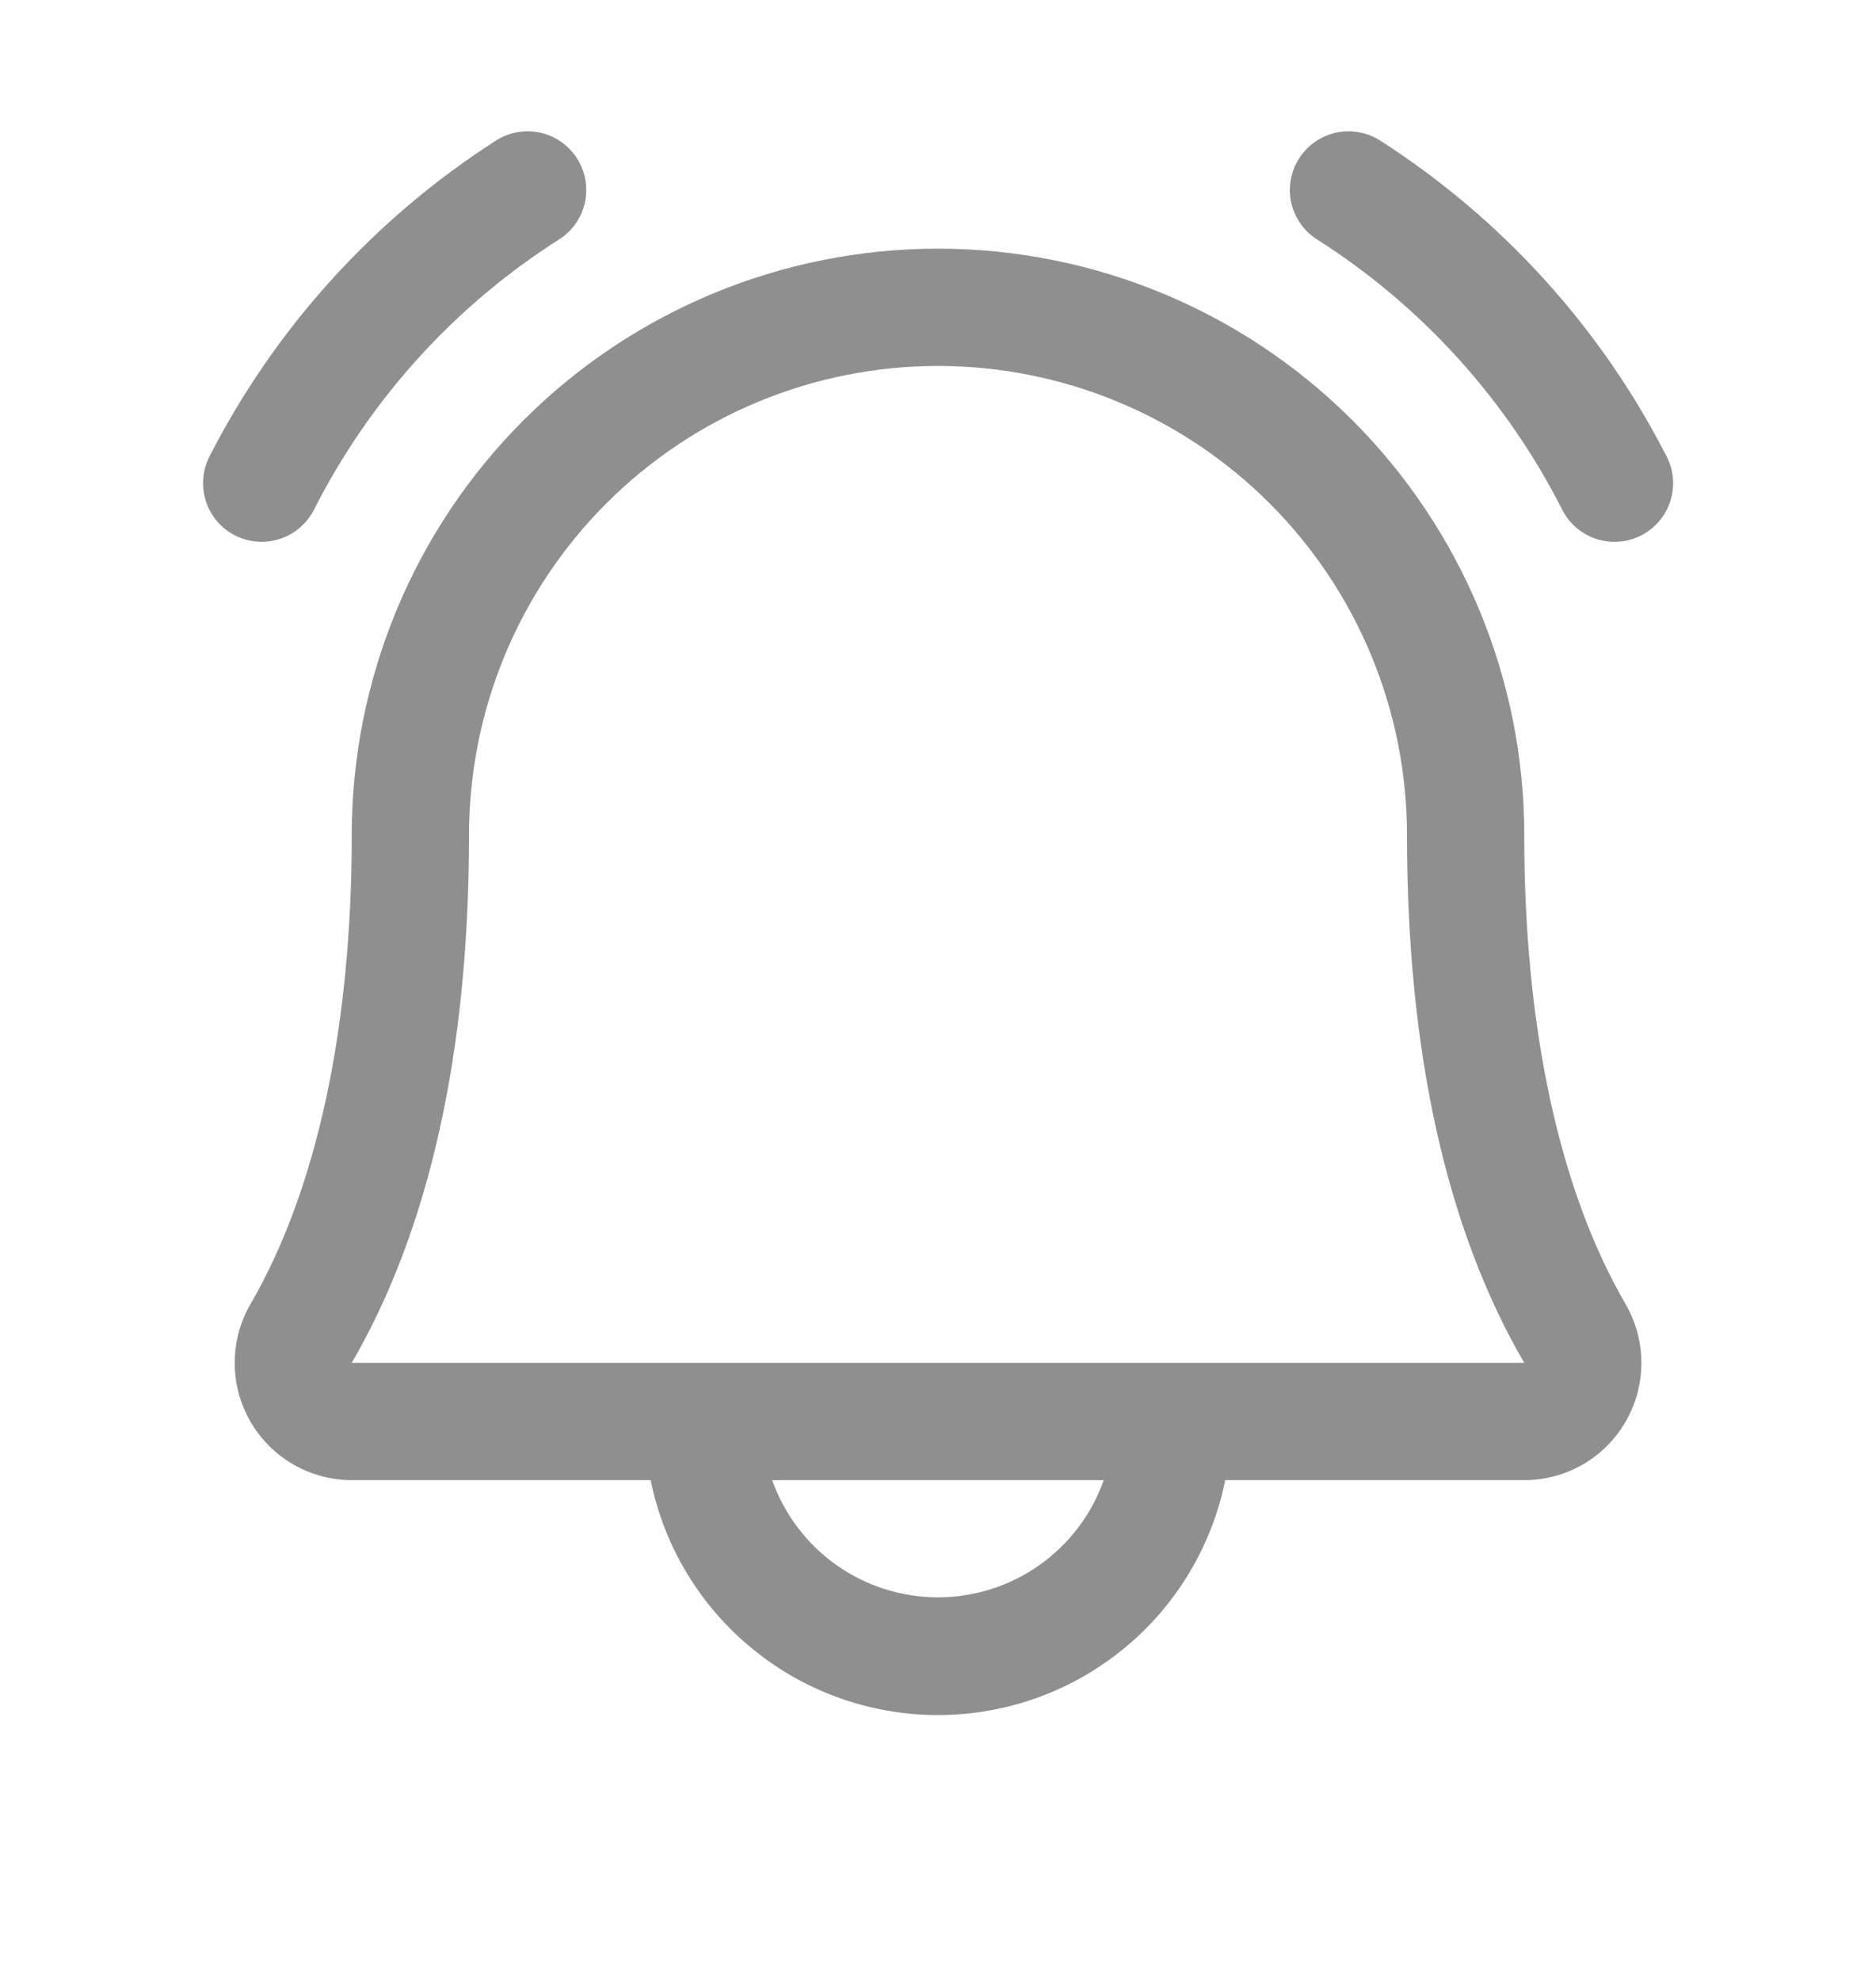
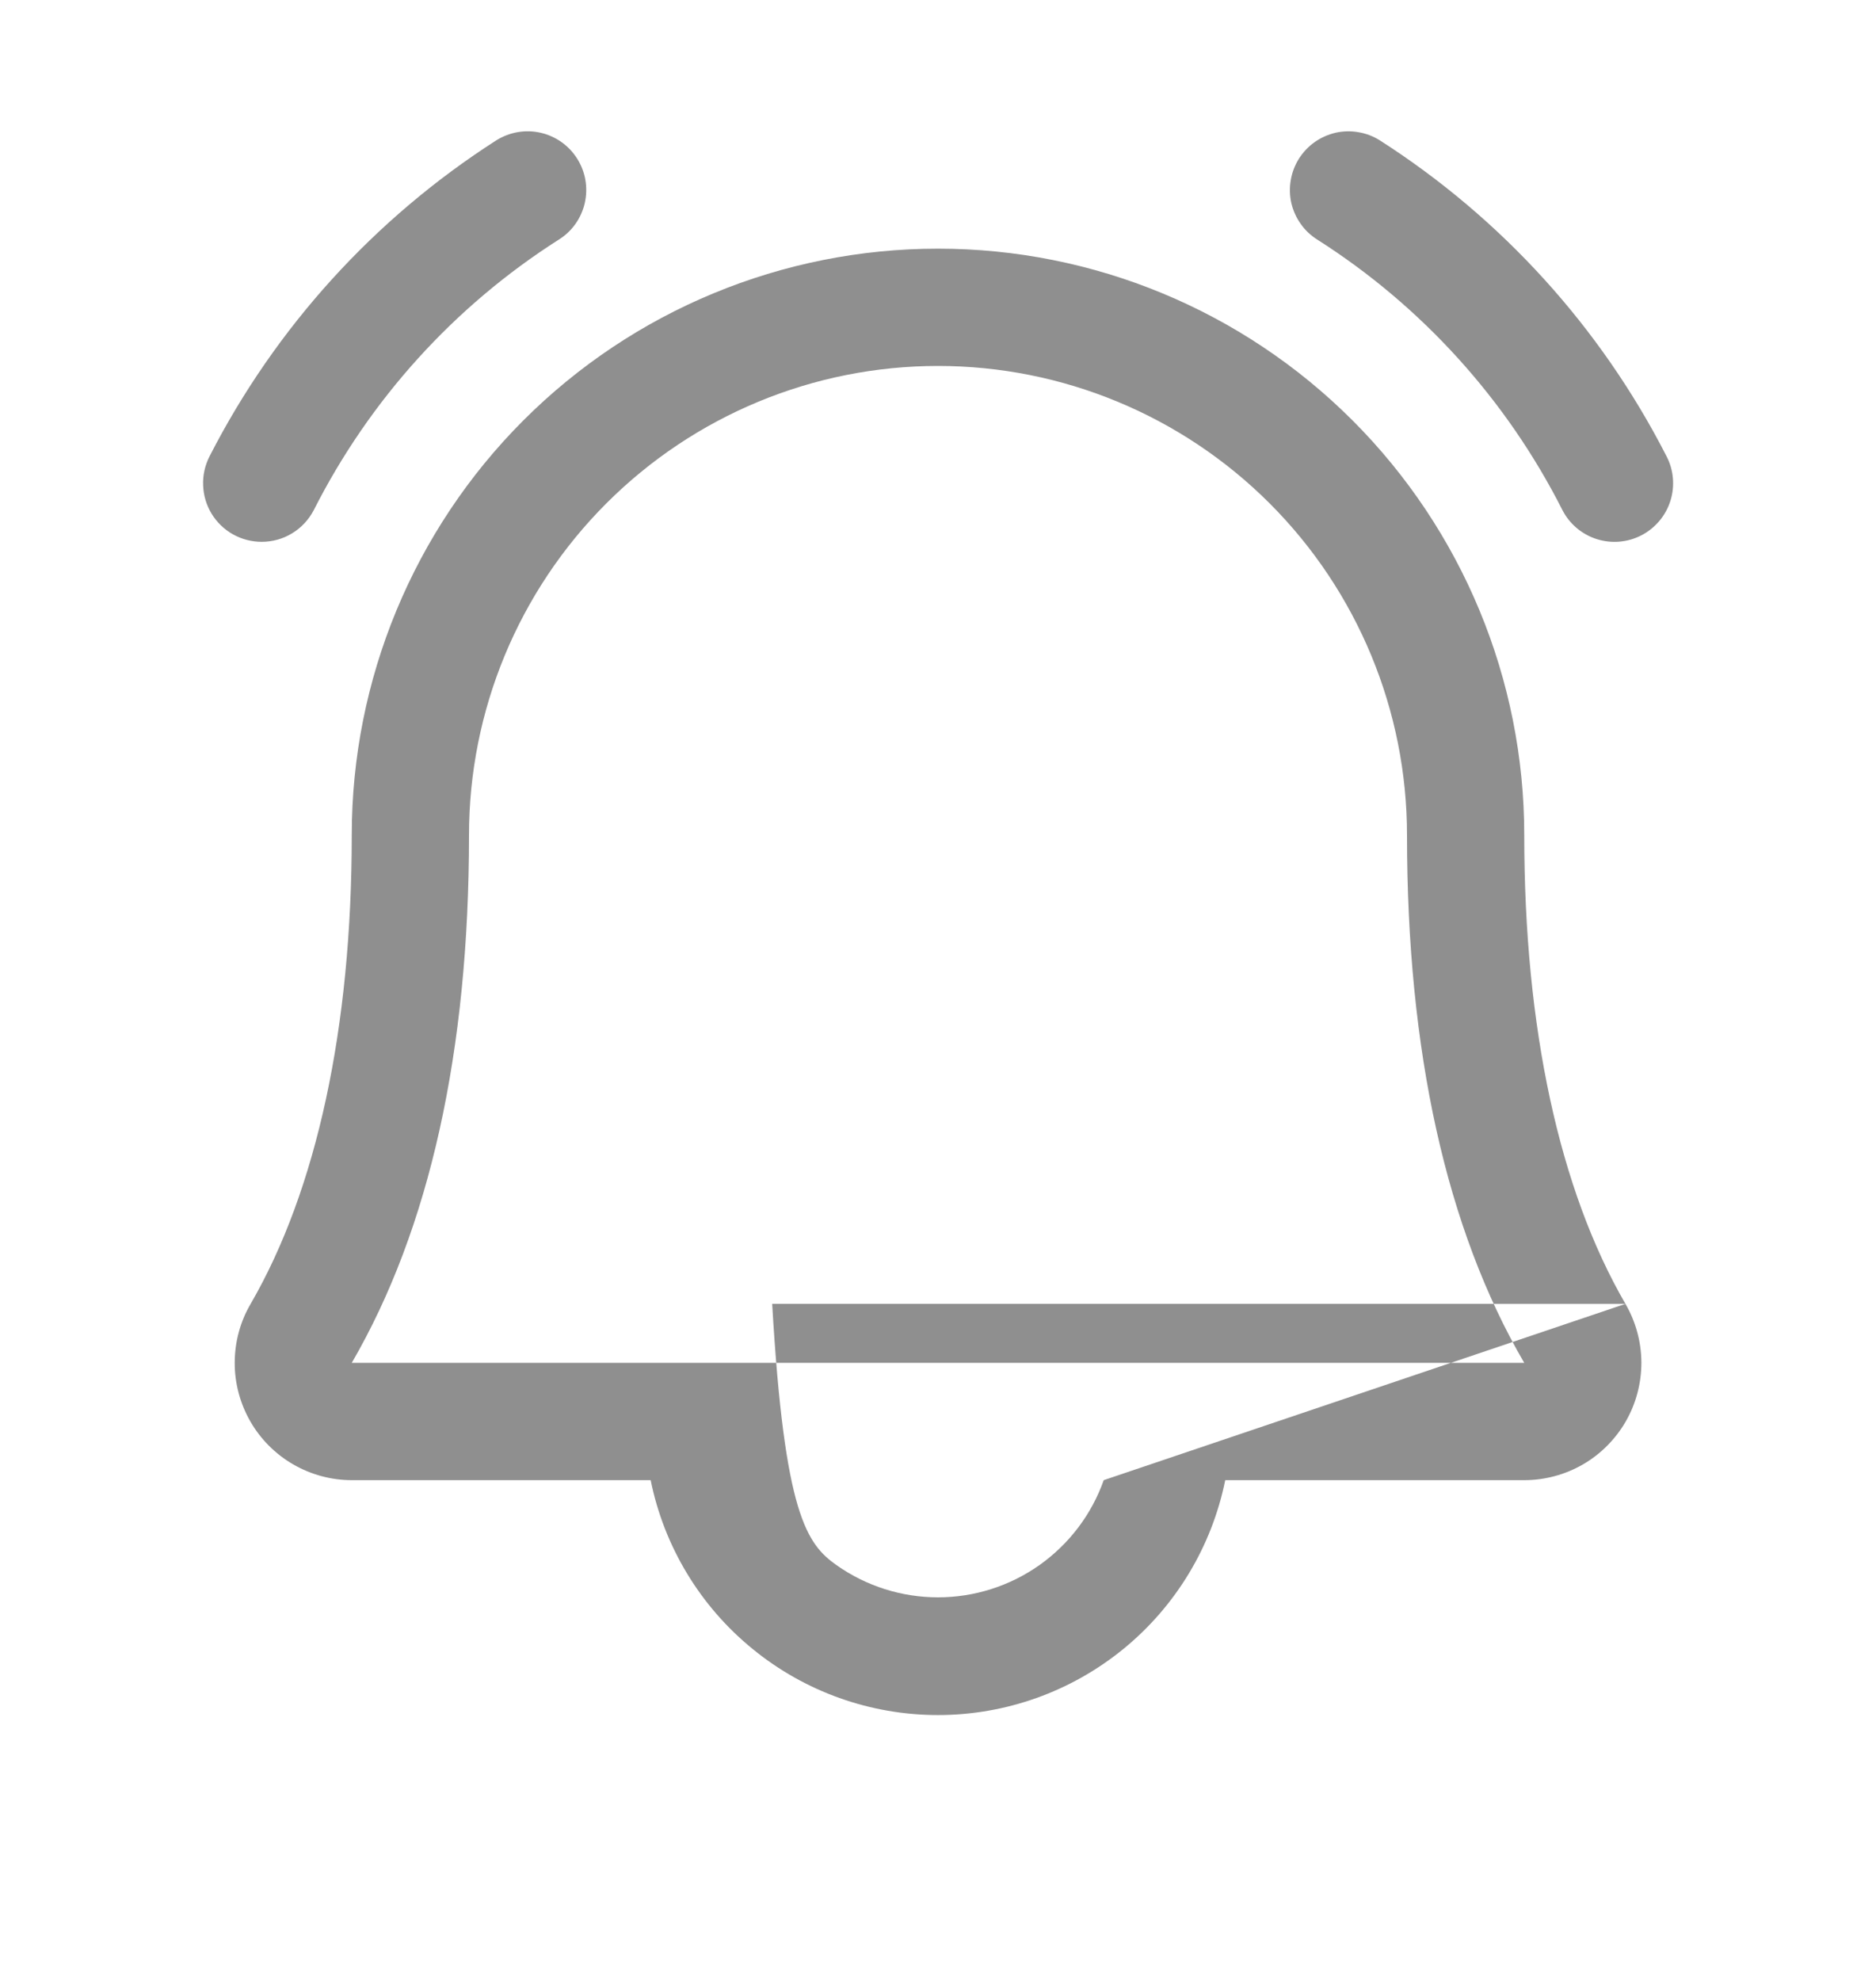
<svg xmlns="http://www.w3.org/2000/svg" width="18" height="19" viewBox="0 0 18 19" fill="none">
-   <path d="M15.75 5.134C15.617 5.203 15.463 5.216 15.321 5.171C15.179 5.126 15.06 5.026 14.992 4.894C14.455 3.833 13.642 2.936 12.639 2.298C12.577 2.259 12.522 2.208 12.48 2.147C12.437 2.087 12.407 2.019 12.39 1.947C12.374 1.875 12.372 1.8 12.385 1.727C12.397 1.654 12.424 1.585 12.463 1.522C12.503 1.46 12.554 1.405 12.614 1.363C12.675 1.32 12.743 1.29 12.815 1.273C12.887 1.257 12.962 1.255 13.034 1.268C13.107 1.28 13.177 1.307 13.239 1.346C14.409 2.095 15.358 3.14 15.99 4.376C16.059 4.508 16.072 4.663 16.027 4.805C15.982 4.947 15.882 5.065 15.75 5.134ZM2.511 5.197C2.614 5.197 2.715 5.169 2.803 5.115C2.891 5.062 2.962 4.985 3.01 4.894C3.547 3.833 4.359 2.936 5.362 2.298C5.489 2.219 5.578 2.092 5.611 1.947C5.644 1.801 5.618 1.648 5.538 1.522C5.459 1.396 5.332 1.306 5.186 1.273C5.041 1.24 4.888 1.267 4.762 1.346C3.593 2.095 2.644 3.14 2.011 4.376C1.967 4.462 1.945 4.558 1.949 4.654C1.952 4.75 1.98 4.845 2.03 4.927C2.08 5.009 2.151 5.078 2.235 5.125C2.319 5.172 2.414 5.197 2.511 5.197ZM15.596 12.506C15.695 12.677 15.748 12.871 15.749 13.069C15.749 13.266 15.698 13.461 15.6 13.632C15.501 13.804 15.359 13.947 15.188 14.046C15.017 14.145 14.822 14.197 14.625 14.197H11.756C11.627 14.833 11.282 15.405 10.78 15.815C10.277 16.226 9.648 16.45 9 16.45C8.351 16.45 7.722 16.226 7.22 15.815C6.717 15.405 6.372 14.833 6.243 14.197H3.375C3.177 14.197 2.983 14.144 2.812 14.045C2.641 13.946 2.499 13.803 2.401 13.632C2.303 13.46 2.251 13.266 2.252 13.068C2.253 12.87 2.305 12.676 2.405 12.506C3.039 11.412 3.375 9.858 3.375 8.01C3.375 6.518 3.967 5.087 5.022 4.032C6.077 2.977 7.508 2.385 9 2.385C10.492 2.385 11.922 2.977 12.977 4.032C14.032 5.087 14.625 6.518 14.625 8.01C14.625 9.857 14.961 11.412 15.596 12.506ZM10.59 14.197H7.409C7.526 14.526 7.741 14.81 8.026 15.012C8.311 15.213 8.651 15.321 9 15.321C9.348 15.321 9.688 15.213 9.973 15.012C10.258 14.81 10.474 14.526 10.59 14.197ZM14.625 13.072C13.877 11.788 13.5 10.085 13.5 8.01C13.5 6.816 13.026 5.672 12.182 4.828C11.338 3.984 10.193 3.51 9 3.51C7.806 3.51 6.662 3.984 5.818 4.828C4.974 5.672 4.5 6.816 4.5 8.01C4.5 10.085 4.121 11.788 3.375 13.072H14.625Z" fill="#8F8F8F" />
+   <path d="M15.75 5.134C15.617 5.203 15.463 5.216 15.321 5.171C15.179 5.126 15.06 5.026 14.992 4.894C14.455 3.833 13.642 2.936 12.639 2.298C12.577 2.259 12.522 2.208 12.48 2.147C12.437 2.087 12.407 2.019 12.39 1.947C12.374 1.875 12.372 1.8 12.385 1.727C12.397 1.654 12.424 1.585 12.463 1.522C12.503 1.46 12.554 1.405 12.614 1.363C12.675 1.32 12.743 1.29 12.815 1.273C12.887 1.257 12.962 1.255 13.034 1.268C13.107 1.28 13.177 1.307 13.239 1.346C14.409 2.095 15.358 3.14 15.99 4.376C16.059 4.508 16.072 4.663 16.027 4.805C15.982 4.947 15.882 5.065 15.75 5.134ZM2.511 5.197C2.614 5.197 2.715 5.169 2.803 5.115C2.891 5.062 2.962 4.985 3.01 4.894C3.547 3.833 4.359 2.936 5.362 2.298C5.489 2.219 5.578 2.092 5.611 1.947C5.644 1.801 5.618 1.648 5.538 1.522C5.459 1.396 5.332 1.306 5.186 1.273C5.041 1.24 4.888 1.267 4.762 1.346C3.593 2.095 2.644 3.14 2.011 4.376C1.967 4.462 1.945 4.558 1.949 4.654C1.952 4.75 1.98 4.845 2.03 4.927C2.08 5.009 2.151 5.078 2.235 5.125C2.319 5.172 2.414 5.197 2.511 5.197ZM15.596 12.506C15.695 12.677 15.748 12.871 15.749 13.069C15.749 13.266 15.698 13.461 15.6 13.632C15.501 13.804 15.359 13.947 15.188 14.046C15.017 14.145 14.822 14.197 14.625 14.197H11.756C11.627 14.833 11.282 15.405 10.78 15.815C10.277 16.226 9.648 16.45 9 16.45C8.351 16.45 7.722 16.226 7.22 15.815C6.717 15.405 6.372 14.833 6.243 14.197H3.375C3.177 14.197 2.983 14.144 2.812 14.045C2.641 13.946 2.499 13.803 2.401 13.632C2.303 13.46 2.251 13.266 2.252 13.068C2.253 12.87 2.305 12.676 2.405 12.506C3.039 11.412 3.375 9.858 3.375 8.01C3.375 6.518 3.967 5.087 5.022 4.032C6.077 2.977 7.508 2.385 9 2.385C10.492 2.385 11.922 2.977 12.977 4.032C14.032 5.087 14.625 6.518 14.625 8.01C14.625 9.857 14.961 11.412 15.596 12.506ZH7.409C7.526 14.526 7.741 14.81 8.026 15.012C8.311 15.213 8.651 15.321 9 15.321C9.348 15.321 9.688 15.213 9.973 15.012C10.258 14.81 10.474 14.526 10.59 14.197ZM14.625 13.072C13.877 11.788 13.5 10.085 13.5 8.01C13.5 6.816 13.026 5.672 12.182 4.828C11.338 3.984 10.193 3.51 9 3.51C7.806 3.51 6.662 3.984 5.818 4.828C4.974 5.672 4.5 6.816 4.5 8.01C4.5 10.085 4.121 11.788 3.375 13.072H14.625Z" fill="#8F8F8F" />
</svg>